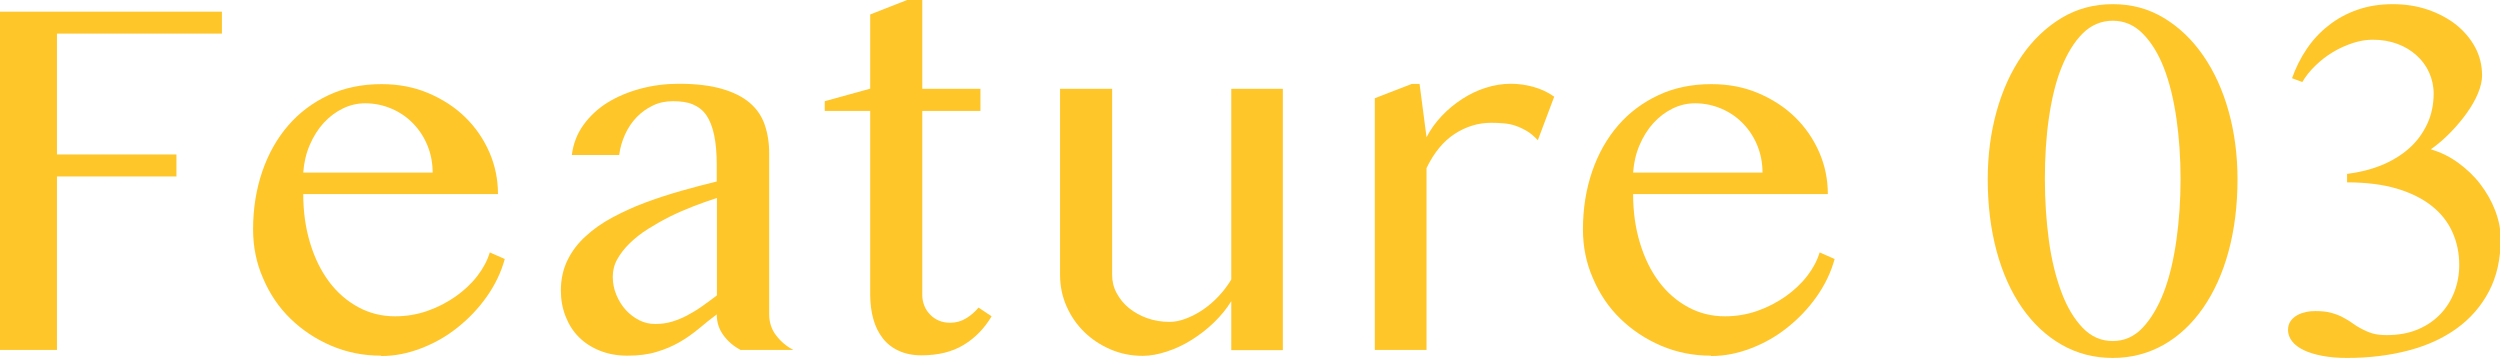
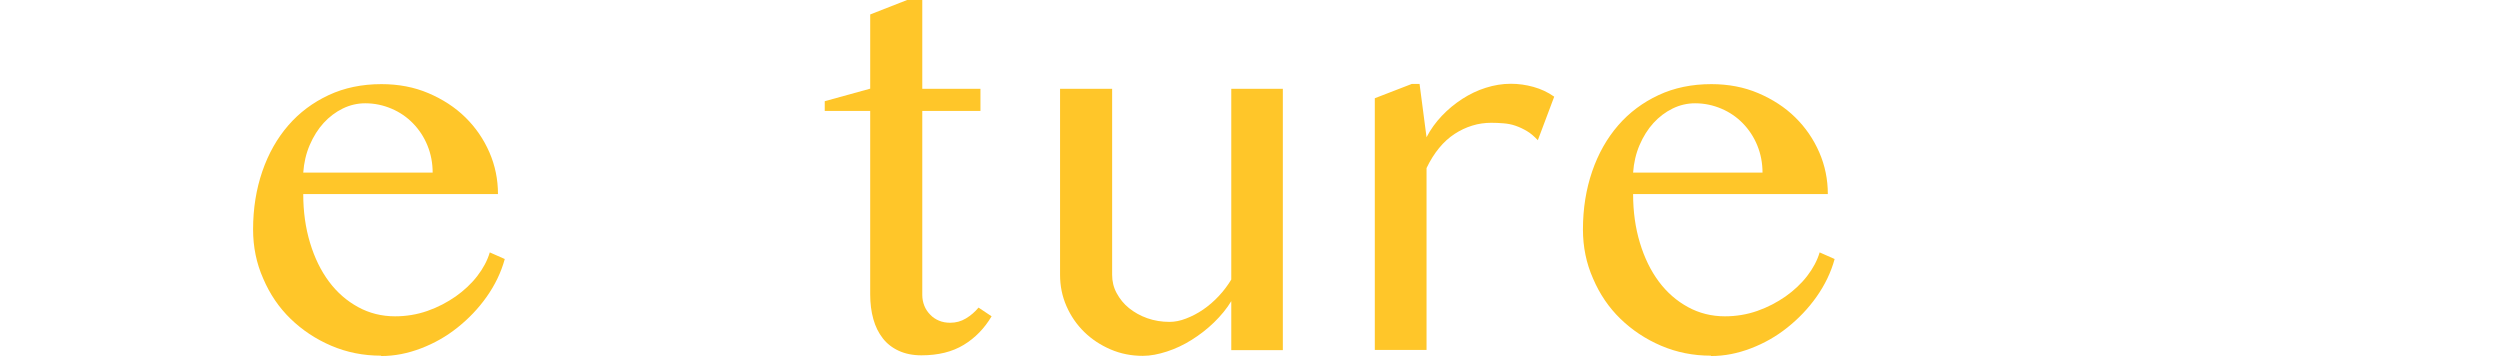
<svg xmlns="http://www.w3.org/2000/svg" id="_レイヤー_2" viewBox="0 0 143.53 20.55">
  <defs>
    <style>.cls-1{fill:#ffc629;}</style>
  </defs>
  <g id="_レイヤー_1-2">
-     <path class="cls-1" d="M12.74.67v1.26H3.27v6.94h6.86v1.26H3.27v9.96H0V.67h12.74Z" />
    <path class="cls-1" d="M21.88,20.42c-1.02,0-1.97-.19-2.86-.57-.89-.38-1.67-.9-2.34-1.55s-1.19-1.42-1.57-2.31c-.39-.88-.58-1.82-.58-2.82,0-1.2.18-2.31.53-3.33s.85-1.9,1.49-2.64,1.42-1.32,2.32-1.74,1.91-.63,3.03-.63c.98,0,1.88.17,2.7.52s1.53.81,2.12,1.39c.59.58,1.05,1.25,1.38,2.01.33.76.49,1.56.49,2.39h-11.18c0,1.01.13,1.94.39,2.8s.62,1.6,1.09,2.23,1.03,1.11,1.67,1.46,1.35.53,2.12.53c.64,0,1.26-.1,1.86-.31s1.13-.49,1.62-.83c.48-.34.9-.73,1.24-1.17s.58-.89.72-1.36l.86.38c-.21.77-.56,1.49-1.04,2.17s-1.04,1.26-1.68,1.77-1.33.9-2.09,1.19-1.51.44-2.29.44ZM24.84,9.93c0-.57-.1-1.09-.3-1.58-.2-.49-.48-.91-.83-1.27s-.76-.64-1.23-.84-.97-.31-1.51-.31c-.45,0-.88.1-1.29.3s-.78.48-1.1.83-.59.78-.8,1.27-.33,1.02-.37,1.58h7.43Z" />
-     <path class="cls-1" d="M42.54,20.1c-.39-.2-.72-.47-.99-.83s-.4-.76-.4-1.22c-.35.26-.7.54-1.03.82-.34.28-.7.54-1.1.77-.4.23-.84.42-1.32.56-.48.15-1.04.22-1.68.22-.59,0-1.12-.1-1.59-.29s-.87-.45-1.2-.78-.58-.73-.76-1.19-.27-.95-.27-1.48c0-.64.13-1.23.38-1.74s.6-.98,1.05-1.38c.44-.41.96-.77,1.54-1.08s1.21-.6,1.88-.85,1.35-.47,2.05-.67,1.39-.38,2.05-.54v-.94c0-.68-.05-1.26-.15-1.73s-.25-.85-.45-1.14-.47-.49-.78-.62-.7-.18-1.13-.18-.81.08-1.16.25-.66.39-.93.67-.49.61-.66.98c-.17.38-.29.77-.34,1.19h-2.72c.08-.64.3-1.22.67-1.73.37-.51.83-.94,1.38-1.28s1.19-.61,1.9-.8c.71-.19,1.44-.28,2.2-.28.98,0,1.8.1,2.46.29s1.2.46,1.6.8.69.76.86,1.25c.17.49.26,1.04.26,1.63v9.26c0,.46.13.87.4,1.22s.6.63.99.83h-2.99ZM41.15,11.37c-.43.14-.87.29-1.33.47s-.91.37-1.35.59-.86.46-1.26.71-.75.53-1.05.82-.54.6-.72.92-.26.66-.26,1.01c0,.37.07.72.21,1.05s.32.62.54.86.48.44.78.59.6.21.91.21c.33,0,.65-.04.95-.13s.6-.21.88-.36.57-.32.85-.52.57-.41.86-.63v-5.6Z" />
    <path class="cls-1" d="M52.1,0h.85v5.1h3.34v1.27h-3.34v10.56c0,.22.04.43.12.63s.2.37.34.51c.14.15.31.26.5.34s.41.12.64.12c.33,0,.63-.08.91-.25s.51-.37.72-.62l.75.5c-.41.69-.94,1.24-1.6,1.64s-1.46.6-2.43.6c-.5,0-.93-.09-1.3-.26s-.68-.41-.92-.72c-.24-.31-.42-.67-.54-1.1s-.18-.9-.18-1.41V6.37h-2.61v-.56l2.61-.72V.83l2.12-.83Z" />
    <path class="cls-1" d="M63.85,5.1v10.68c0,.37.08.72.26,1.05s.41.62.71.86.65.44,1.05.58c.4.14.82.21,1.28.21.29,0,.61-.06.94-.19.34-.13.67-.3.99-.52s.62-.48.9-.78c.28-.3.51-.61.71-.94V5.1h2.96v15h-2.96v-2.81c-.26.43-.59.83-.99,1.22-.39.38-.82.71-1.28,1s-.93.51-1.42.67-.95.25-1.39.25c-.65,0-1.27-.12-1.85-.37s-1.08-.58-1.51-1-.77-.91-1.02-1.48c-.25-.57-.37-1.17-.37-1.8V5.1h2.99Z" />
    <path class="cls-1" d="M81.05,4.82h.45l.4,3.06c.23-.45.53-.86.88-1.23s.74-.69,1.17-.97c.42-.27.87-.49,1.35-.64.47-.15.95-.23,1.44-.23.44,0,.87.06,1.3.18.43.12.82.3,1.19.56l-.94,2.5c-.2-.21-.4-.39-.62-.52s-.43-.23-.66-.31-.45-.12-.69-.14-.47-.03-.7-.03c-.37,0-.74.05-1.09.16-.36.11-.7.27-1.02.48s-.62.48-.89.81-.51.71-.72,1.15v10.44h-2.97V5.64l2.12-.82Z" />
    <path class="cls-1" d="M98.23,20.42c-1.02,0-1.97-.19-2.86-.57-.89-.38-1.67-.9-2.34-1.55s-1.19-1.42-1.57-2.31c-.39-.88-.58-1.82-.58-2.82,0-1.2.18-2.31.53-3.33s.85-1.9,1.49-2.64,1.42-1.32,2.32-1.74,1.91-.63,3.03-.63c.98,0,1.88.17,2.7.52s1.53.81,2.12,1.39c.59.58,1.05,1.25,1.38,2.01.33.76.49,1.56.49,2.39h-11.18c0,1.01.13,1.94.39,2.8s.62,1.6,1.09,2.23,1.03,1.11,1.67,1.46,1.35.53,2.12.53c.64,0,1.26-.1,1.86-.31s1.13-.49,1.62-.83c.48-.34.9-.73,1.24-1.17s.58-.89.72-1.36l.86.38c-.21.77-.56,1.49-1.04,2.17s-1.04,1.26-1.68,1.77-1.33.9-2.09,1.19-1.51.44-2.29.44ZM101.19,9.93c0-.57-.1-1.09-.3-1.58-.2-.49-.48-.91-.83-1.27s-.76-.64-1.23-.84-.97-.31-1.51-.31c-.45,0-.88.1-1.29.3s-.78.48-1.1.83-.59.78-.8,1.27-.33,1.02-.37,1.58h7.43Z" />
-     <path class="cls-1" d="M121.3,20.55c-1.07,0-2.05-.25-2.94-.76s-1.64-1.22-2.27-2.12c-.63-.91-1.12-1.99-1.46-3.25s-.51-2.64-.51-4.13c0-1.38.17-2.68.51-3.9s.83-2.29,1.46-3.2c.63-.91,1.39-1.63,2.27-2.16s1.86-.79,2.94-.79,2.05.26,2.93.79,1.63,1.25,2.26,2.16c.63.91,1.12,1.98,1.46,3.2s.51,2.52.51,3.9c0,1.49-.17,2.87-.51,4.13s-.83,2.34-1.46,3.25c-.63.91-1.38,1.62-2.26,2.12s-1.86.76-2.93.76ZM121.3,19.58c.65,0,1.23-.25,1.71-.76s.89-1.19,1.22-2.05.56-1.85.72-2.97c.16-1.12.24-2.29.24-3.52s-.08-2.4-.24-3.5c-.16-1.1-.4-2.07-.72-2.89s-.73-1.48-1.22-1.97-1.06-.73-1.71-.73-1.24.24-1.73.73-.89,1.15-1.22,1.97-.56,1.79-.72,2.89-.23,2.27-.23,3.5.08,2.4.23,3.52.4,2.11.72,2.97.73,1.54,1.22,2.05,1.06.76,1.73.76Z" />
-     <path class="cls-1" d="M134.71,9.99c.74-.09,1.42-.26,2.03-.51s1.14-.58,1.58-.97.78-.86,1.03-1.39.37-1.12.37-1.75c0-.43-.09-.83-.26-1.21-.17-.38-.41-.7-.72-.98-.31-.28-.67-.5-1.1-.66-.43-.16-.9-.24-1.41-.24-.37,0-.75.06-1.15.19-.39.13-.78.3-1.14.52-.37.22-.7.48-1.01.78-.31.3-.56.61-.75.94l-.59-.22c.21-.59.48-1.14.83-1.66s.76-.97,1.25-1.35c.48-.39,1.03-.69,1.65-.91s1.3-.33,2.05-.33c.71,0,1.38.1,2,.31s1.16.5,1.63.86c.46.37.83.8,1.1,1.3s.4,1.04.4,1.63c0,.3-.08.64-.23,1.01s-.37.75-.64,1.13-.58.75-.94,1.12-.73.69-1.13.97c.56.17,1.08.42,1.56.77.48.35.91.75,1.27,1.22s.65.97.86,1.52.32,1.08.32,1.62c0,1.15-.22,2.16-.67,3.02s-1.07,1.57-1.86,2.14-1.72.99-2.8,1.27-2.24.42-3.49.42c-.53,0-1-.04-1.42-.12s-.78-.19-1.07-.33-.52-.31-.67-.51-.23-.41-.23-.64c0-.21.05-.38.15-.52.1-.14.23-.25.39-.34s.33-.14.51-.18.36-.05.53-.05c.35,0,.65.03.9.1.25.07.47.15.67.26s.38.21.54.33.34.23.53.33.39.19.62.26.51.1.83.1c.67,0,1.27-.11,1.79-.33s.95-.52,1.3-.89.62-.81.8-1.29.27-.99.27-1.52c0-.67-.13-1.3-.39-1.88s-.65-1.08-1.18-1.5-1.2-.76-2.01-1-1.76-.36-2.86-.36v-.5Z" />
  </g>
</svg>